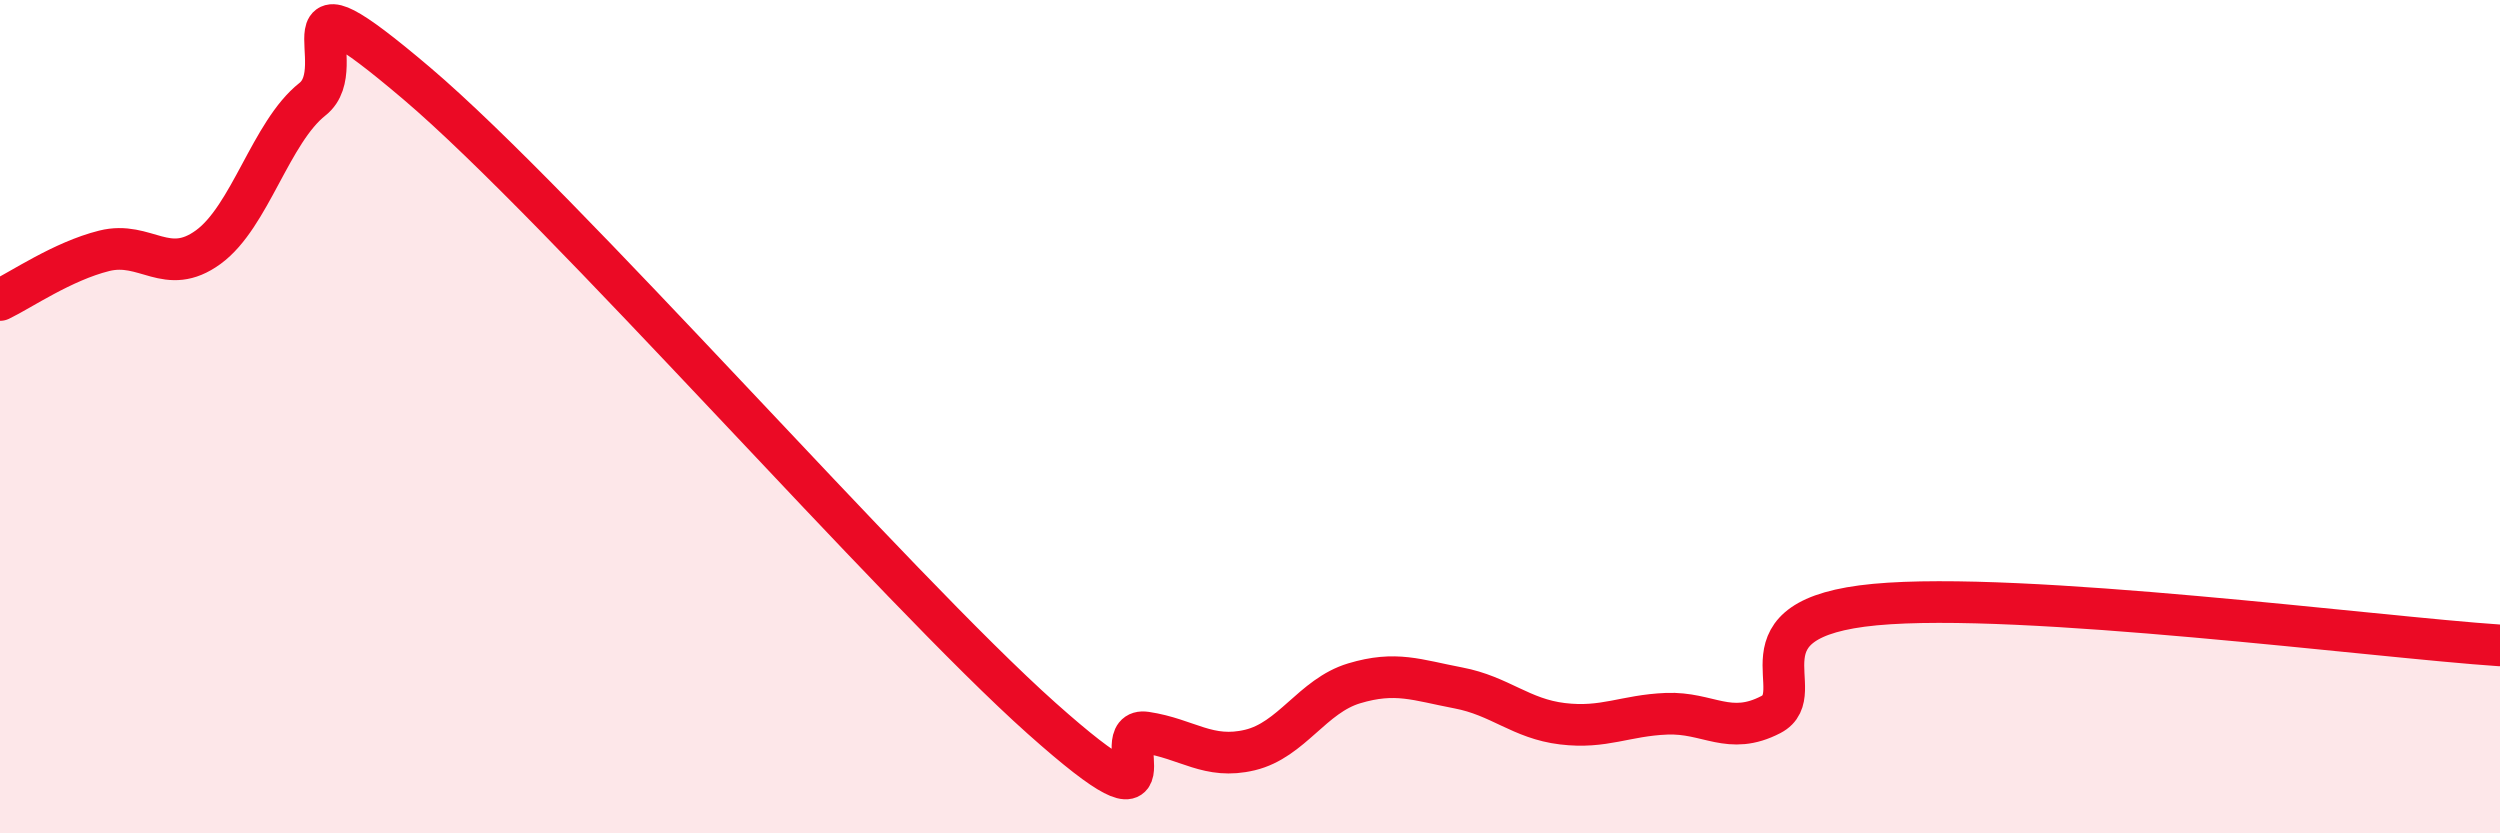
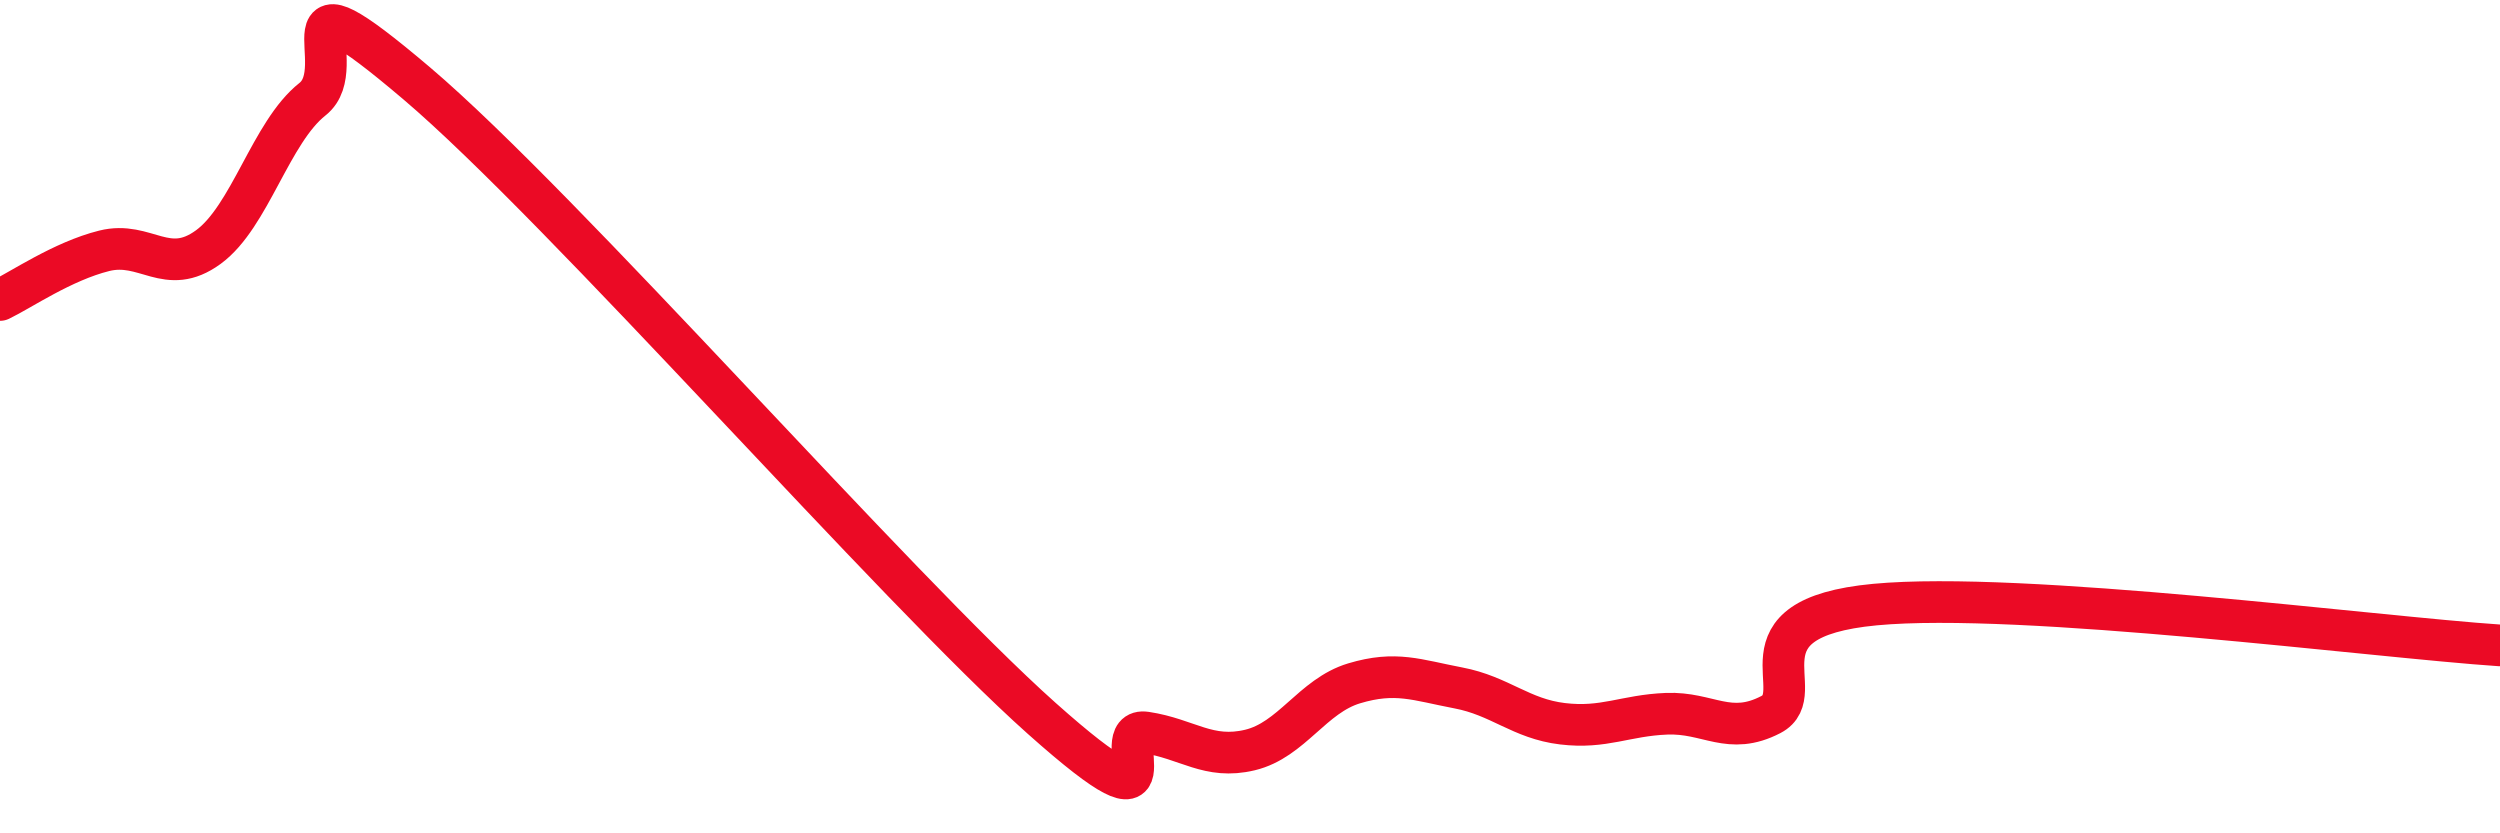
<svg xmlns="http://www.w3.org/2000/svg" width="60" height="20" viewBox="0 0 60 20">
-   <path d="M 0,7.2 C 0.5,6.96 1.5,6.27 2.5,6.02 C 3.5,5.77 4,6.66 5,5.93 C 6,5.2 6.5,3.17 7.5,2.38 C 8.5,1.59 6.5,-0.97 10,2 C 13.5,4.97 21.5,14.12 25,17.24 C 28.5,20.36 26.5,17.43 27.5,17.58 C 28.5,17.73 29,18.24 30,18 C 31,17.76 31.5,16.7 32.5,16.4 C 33.5,16.1 34,16.32 35,16.51 C 36,16.7 36.5,17.25 37.5,17.37 C 38.5,17.49 39,17.17 40,17.13 C 41,17.09 41.5,17.67 42.5,17.15 C 43.5,16.63 41.5,14.84 45,14.51 C 48.5,14.18 57,15.29 60,15.49L60 20L0 20Z" fill="#EB0A25" opacity="0.1" stroke-linecap="round" stroke-linejoin="round" />
  <path d="M 0,7.2 C 0.5,6.96 1.5,6.27 2.5,6.02 C 3.5,5.77 4,6.66 5,5.93 C 6,5.2 6.5,3.17 7.5,2.38 C 8.5,1.59 6.5,-0.97 10,2 C 13.5,4.97 21.5,14.12 25,17.24 C 28.5,20.36 26.5,17.43 27.5,17.58 C 28.5,17.73 29,18.24 30,18 C 31,17.76 31.5,16.7 32.5,16.4 C 33.5,16.1 34,16.32 35,16.51 C 36,16.7 36.5,17.25 37.5,17.37 C 38.5,17.49 39,17.17 40,17.13 C 41,17.09 41.5,17.67 42.5,17.15 C 43.5,16.63 41.5,14.84 45,14.51 C 48.5,14.18 57,15.29 60,15.49" stroke="#EB0A25" stroke-width="1" fill="none" stroke-linecap="round" stroke-linejoin="round" />
</svg>